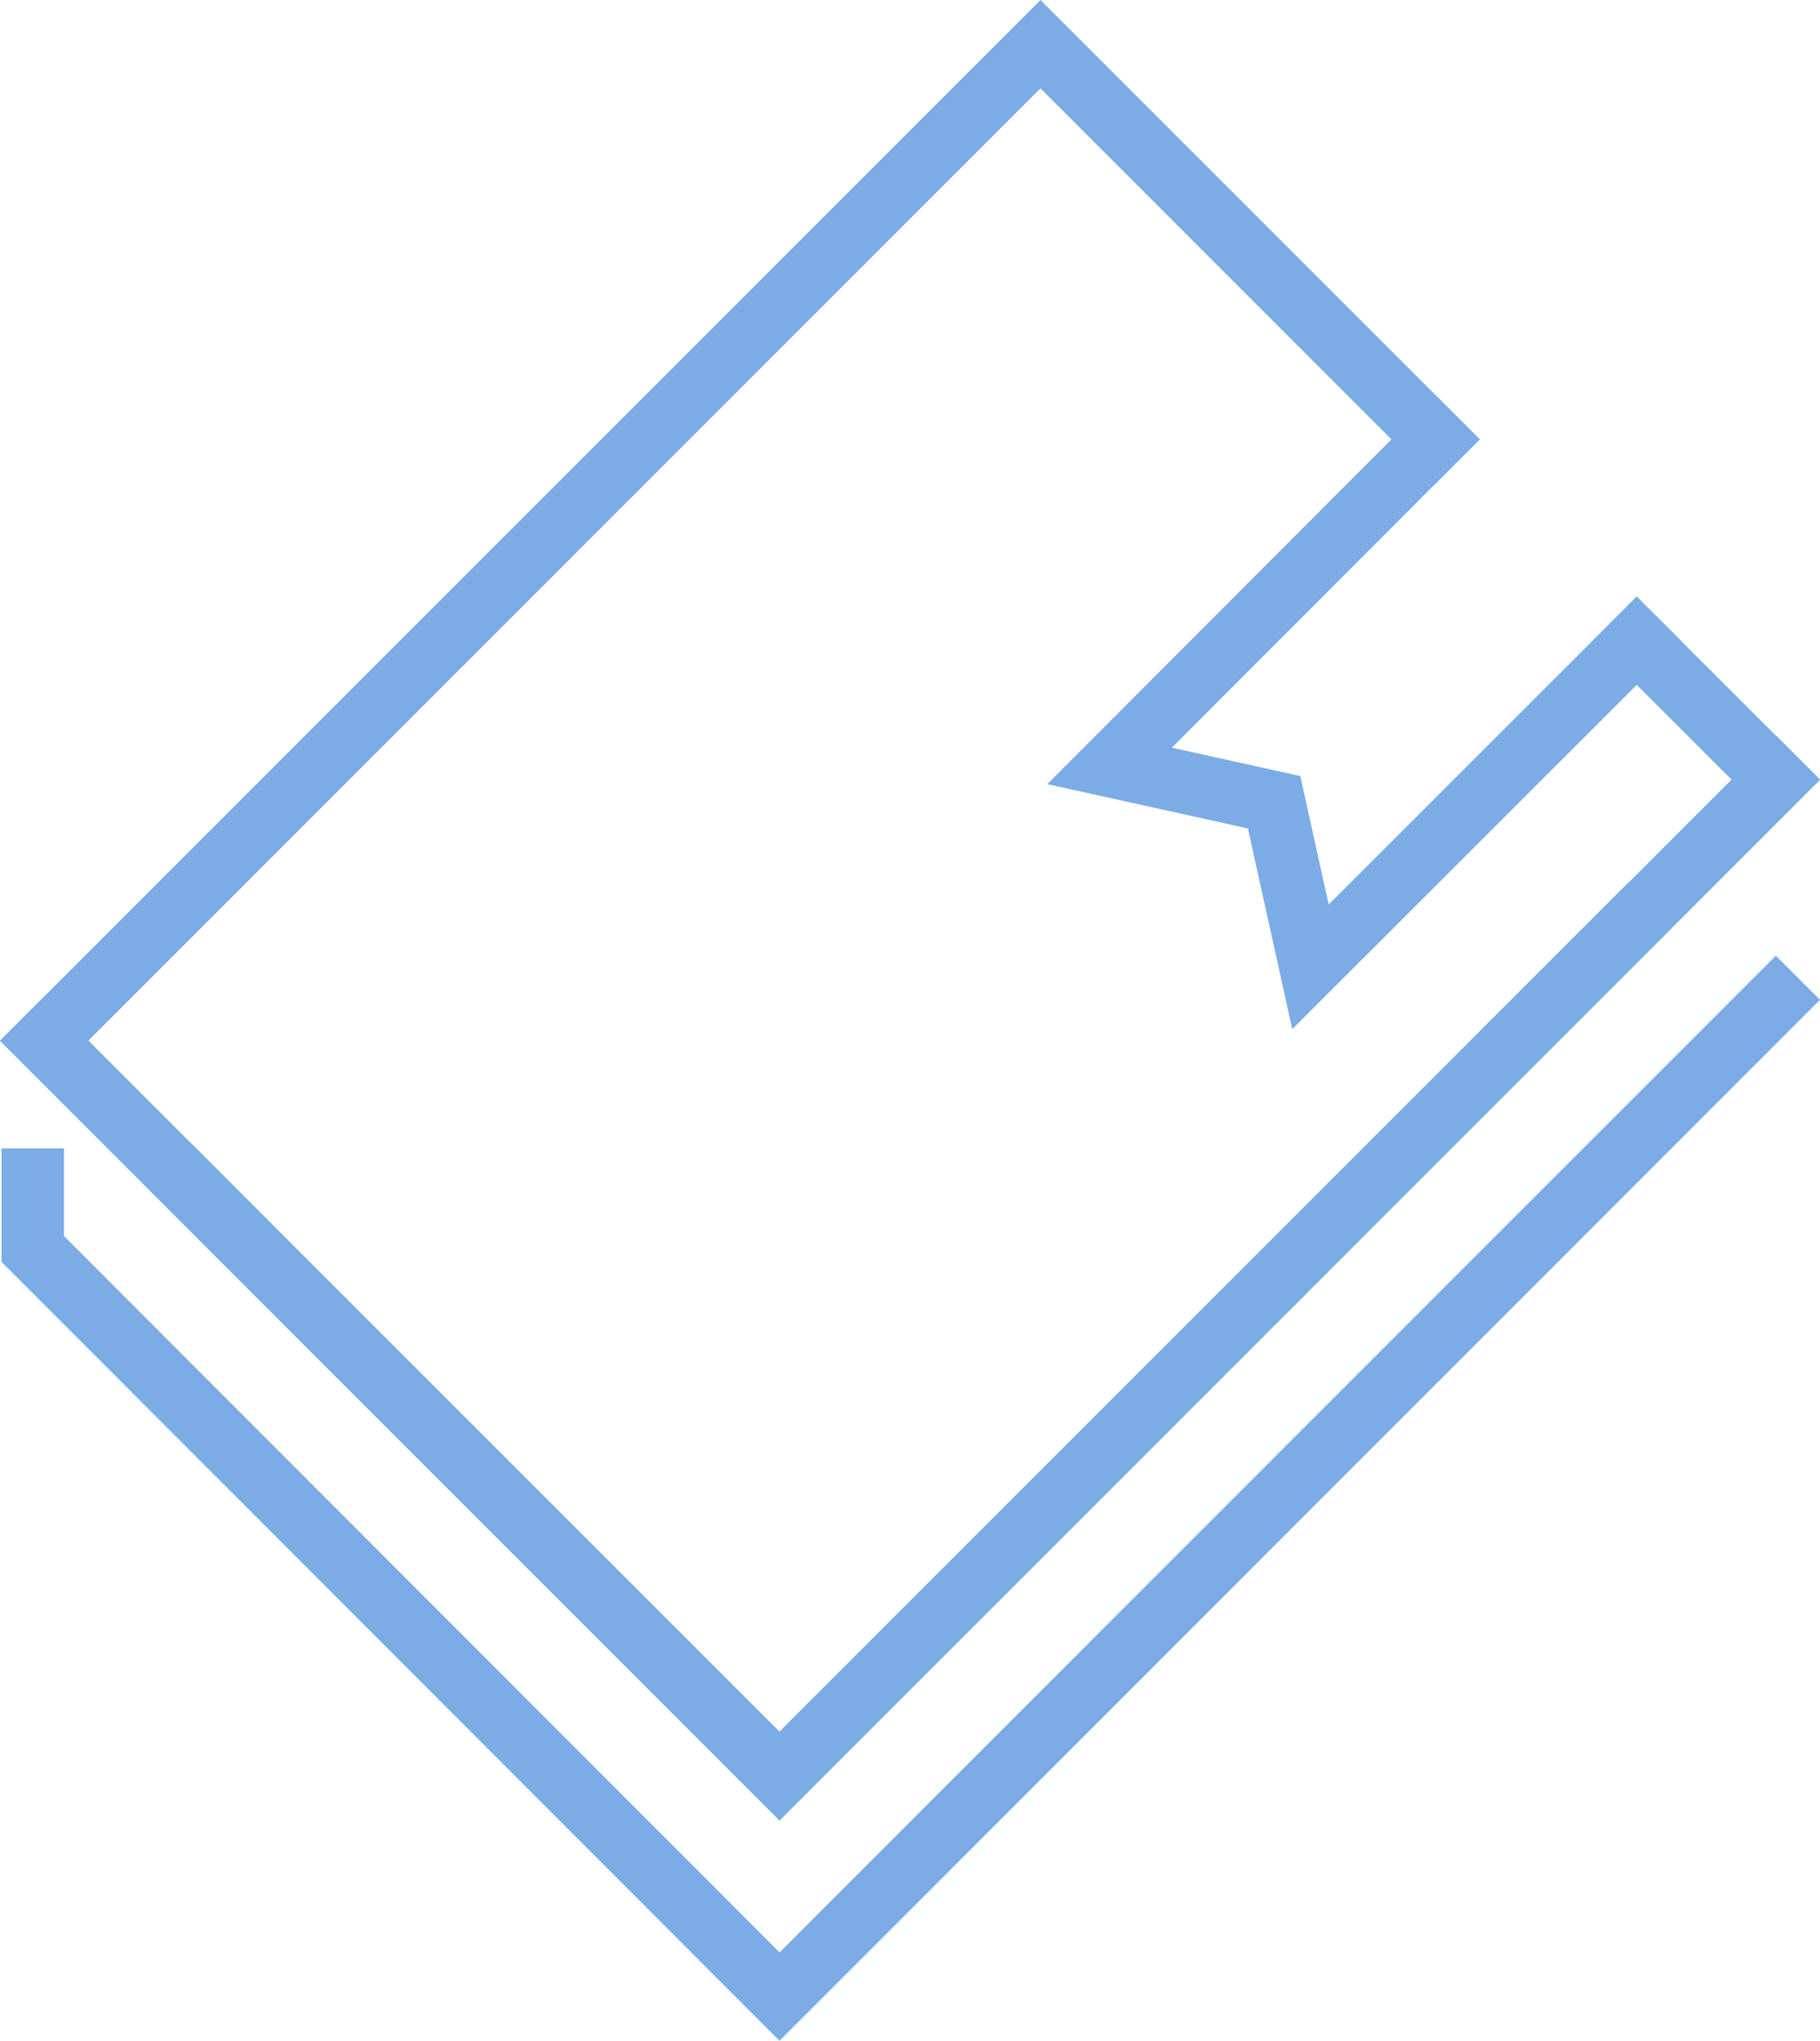
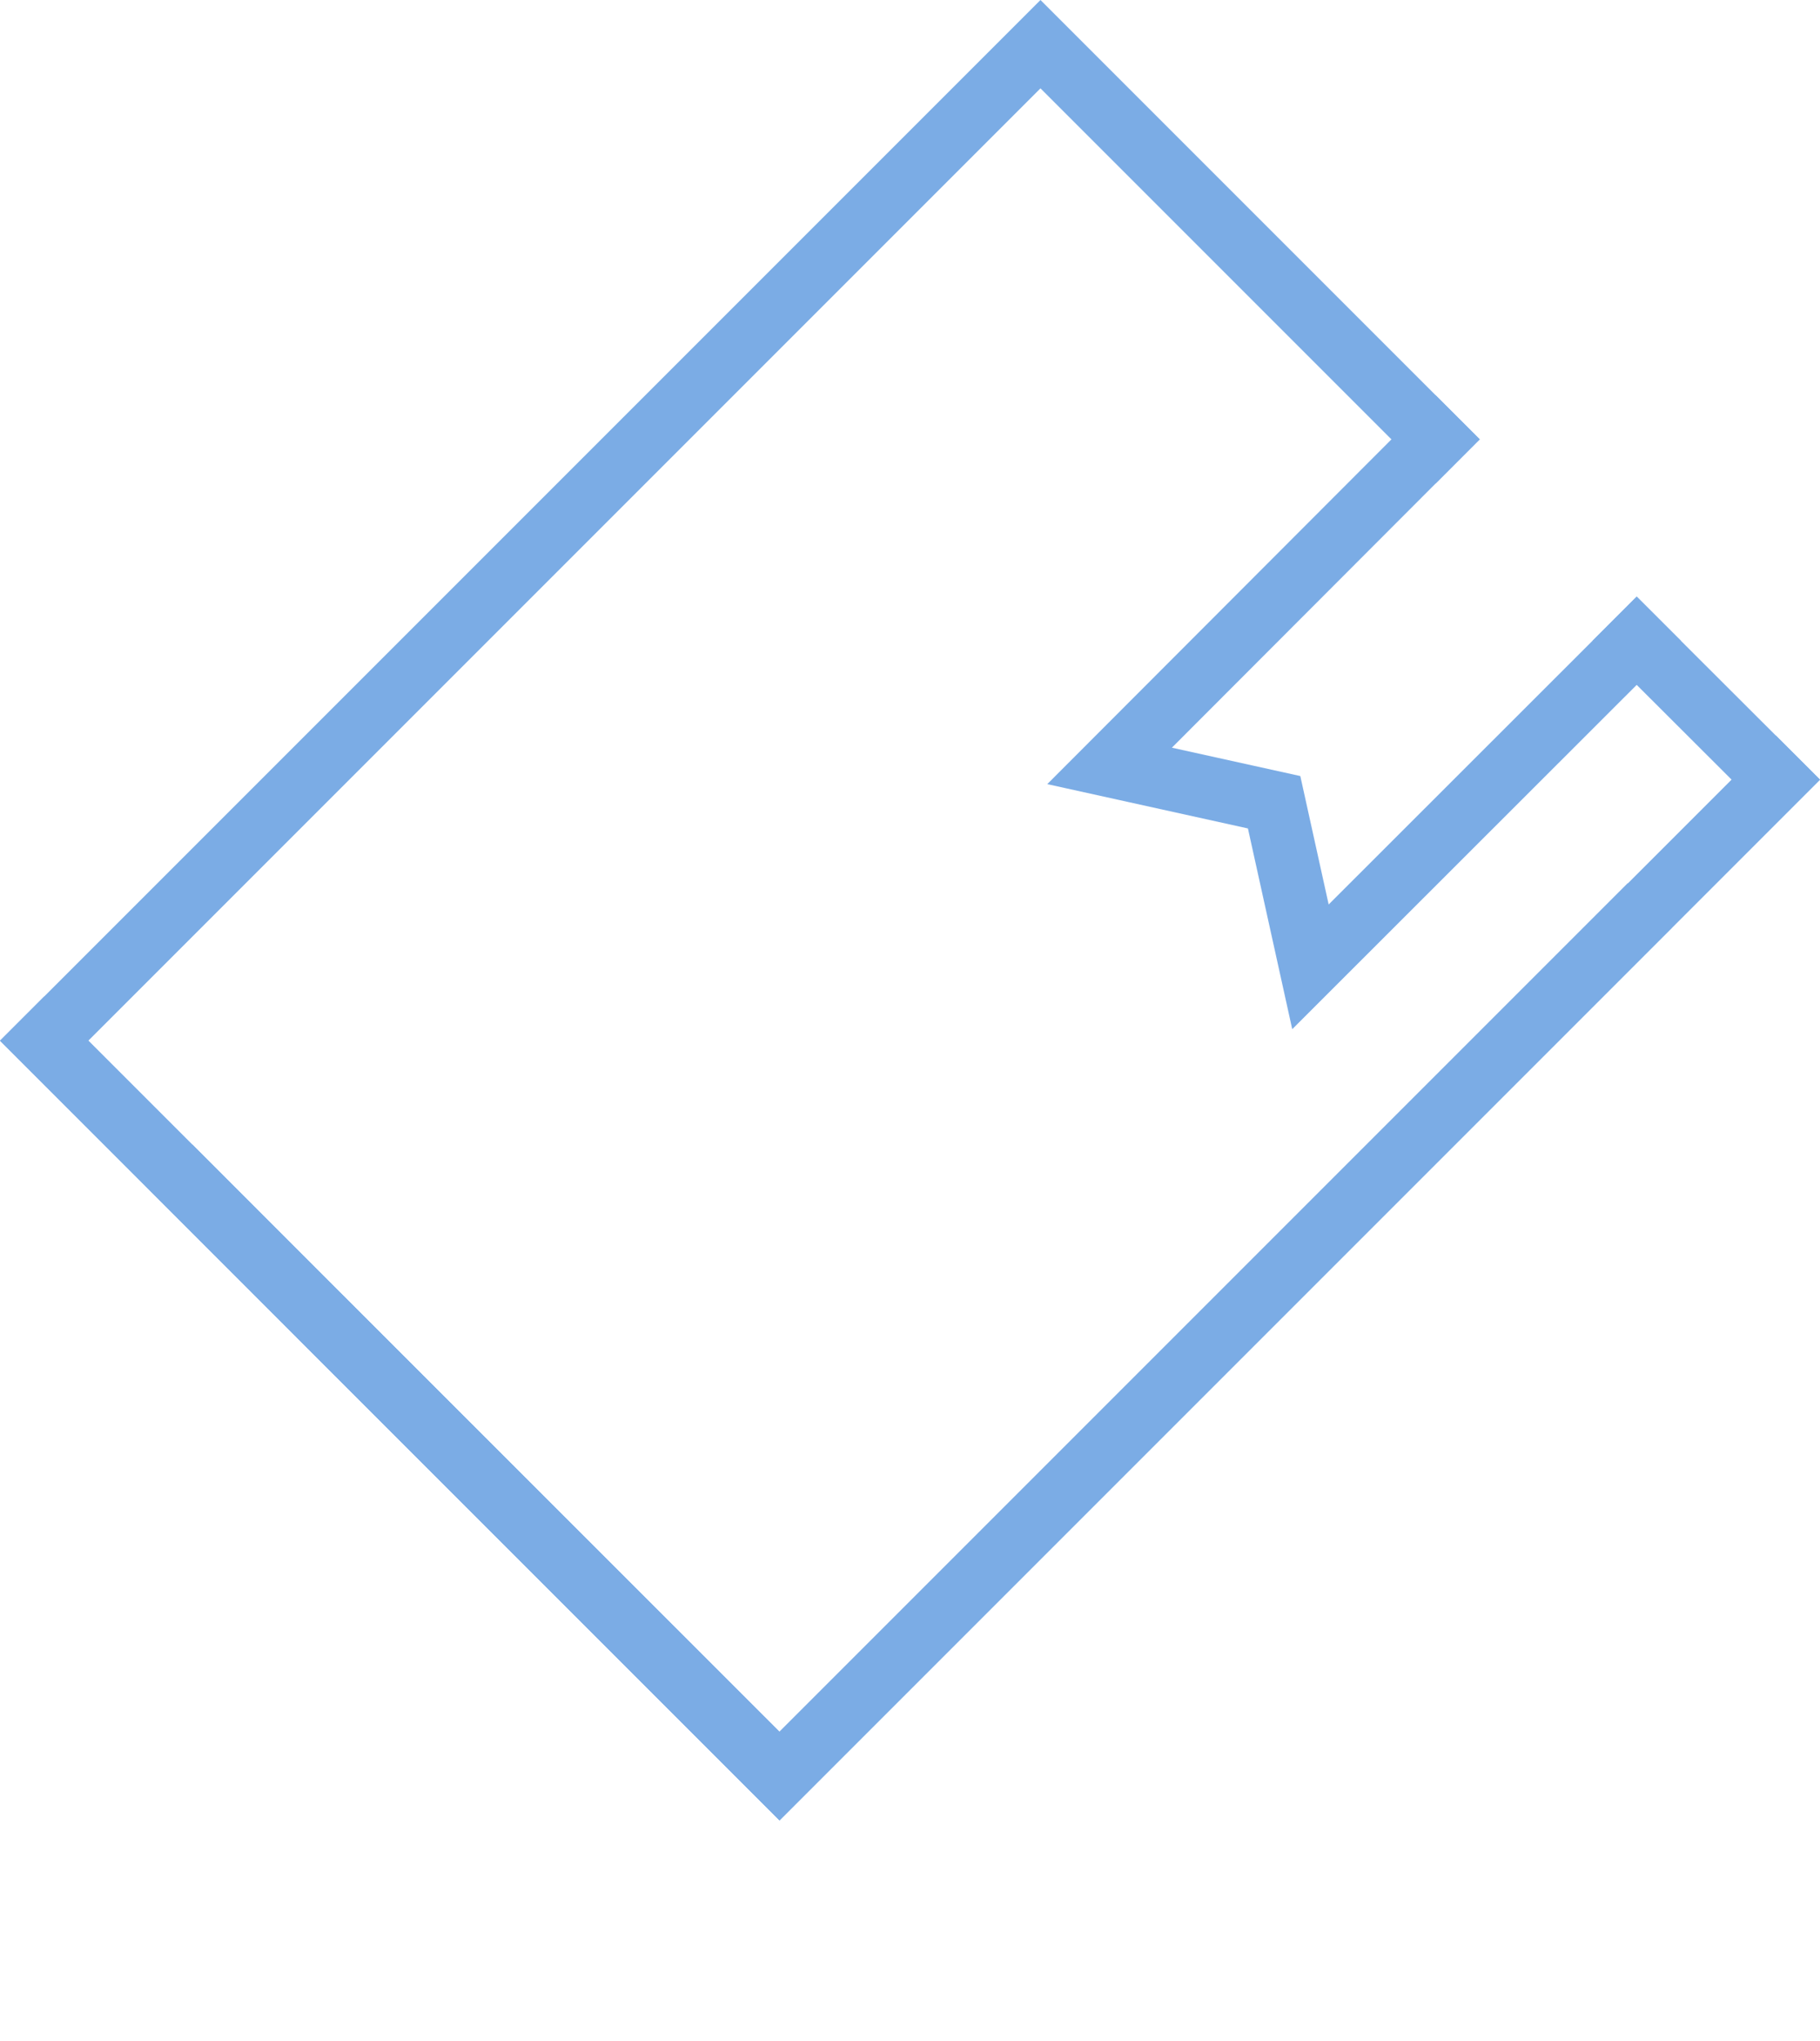
<svg xmlns="http://www.w3.org/2000/svg" viewBox="0 0 76.65 85.93" id="svg-replaced-4" class="svg replaced-svg svg-replaced-4">
  <defs>
    <style>.cls-1{fill:none;stroke:#7bace5;stroke-linecap:square;stroke-miterlimit:10;stroke-width:2.63px;}</style>
  </defs>
  <g id="Layer_2" data-name="Layer 2">
    <g id="Layer_1-2" data-name="Layer 1">
      <g id="_1" data-name="1">
        <polyline class="cls-1" points="14.34 56.3 32.83 74.78 62.31 45.3 68.55 39.06" />
        <polyline class="cls-1" points="68.55 39.06 62.31 45.3 32.83 74.78 14.34 56.3 8.1 50.05" />
        <polyline class="cls-1" points="1.86 43.82 32.83 74.79 68.55 39.07 74.79 32.83" />
-         <polyline class="cls-1" points="74.79 42.1 68.55 48.34 32.83 84.07 1.38 52.59 1.38 49.67" />
        <polyline class="cls-1" points="68.93 26.98 74.79 32.83 68.55 39.07 32.83 74.79 1.86 43.82 43.82 1.86 60.46 18.5" />
        <polyline class="cls-1" points="68.93 26.98 55.19 40.71 53.66 33.78 46.73 32.25 60.46 18.5" />
      </g>
    </g>
  </g>
</svg>